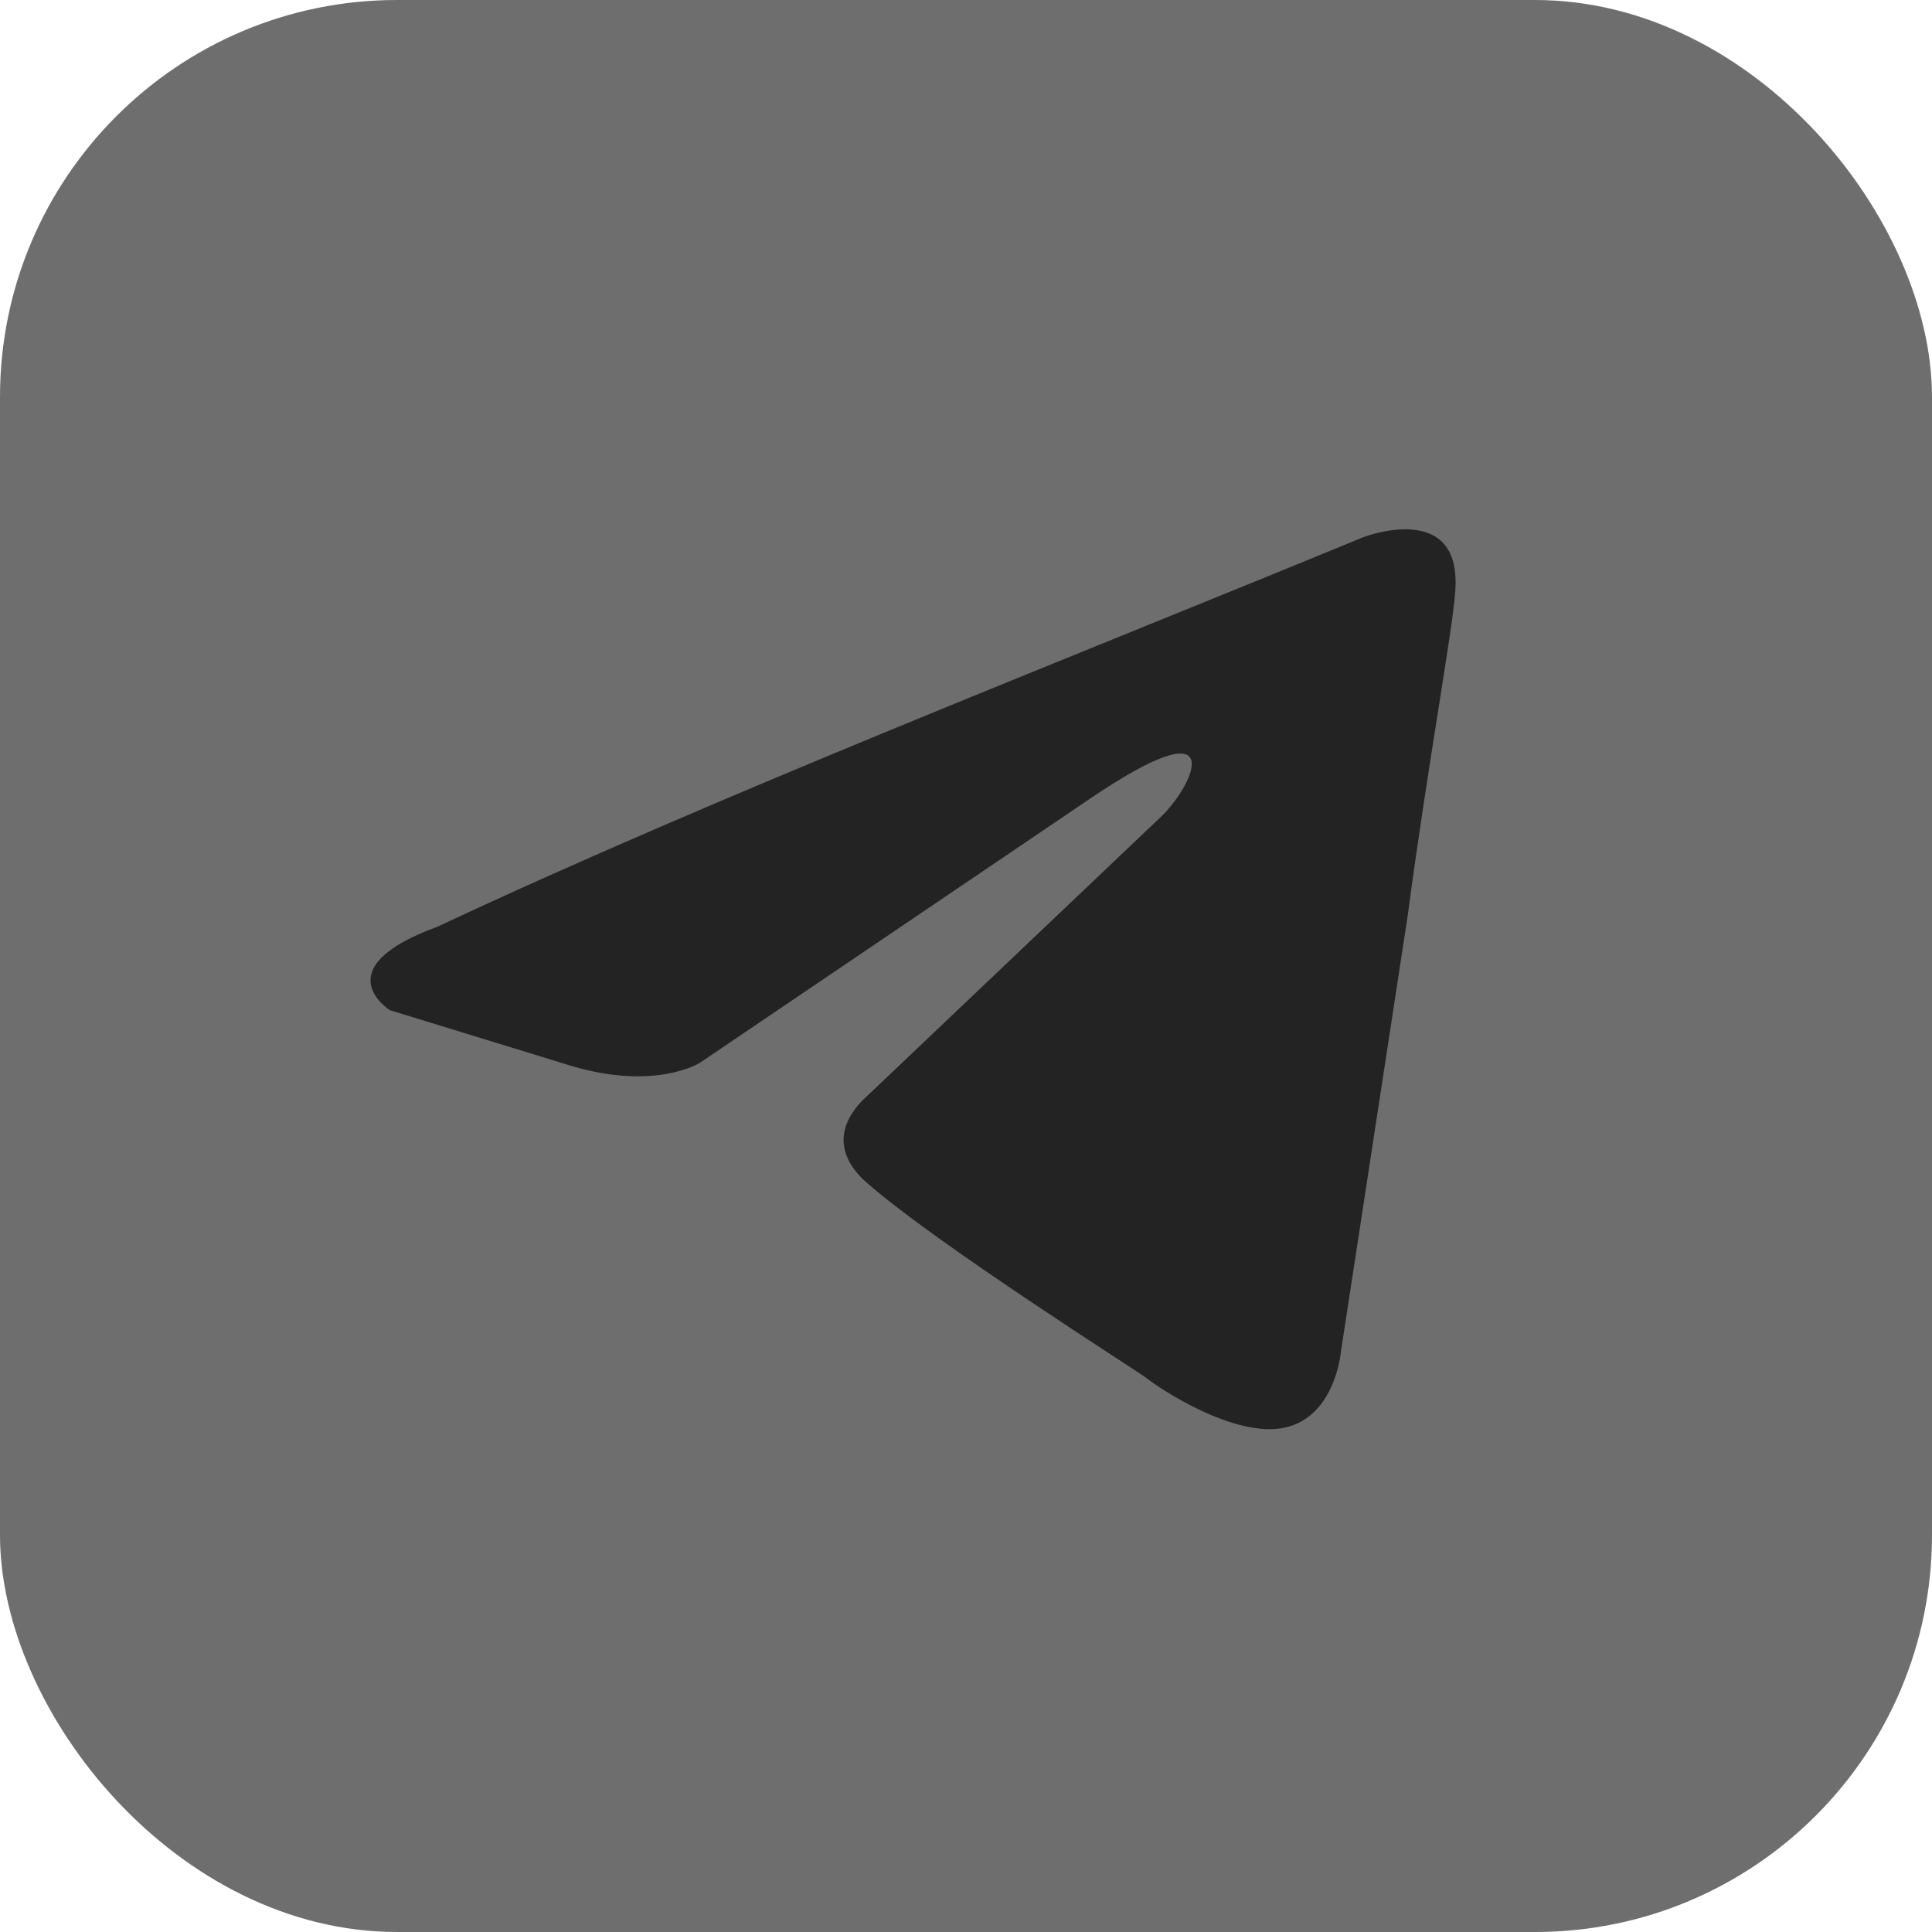
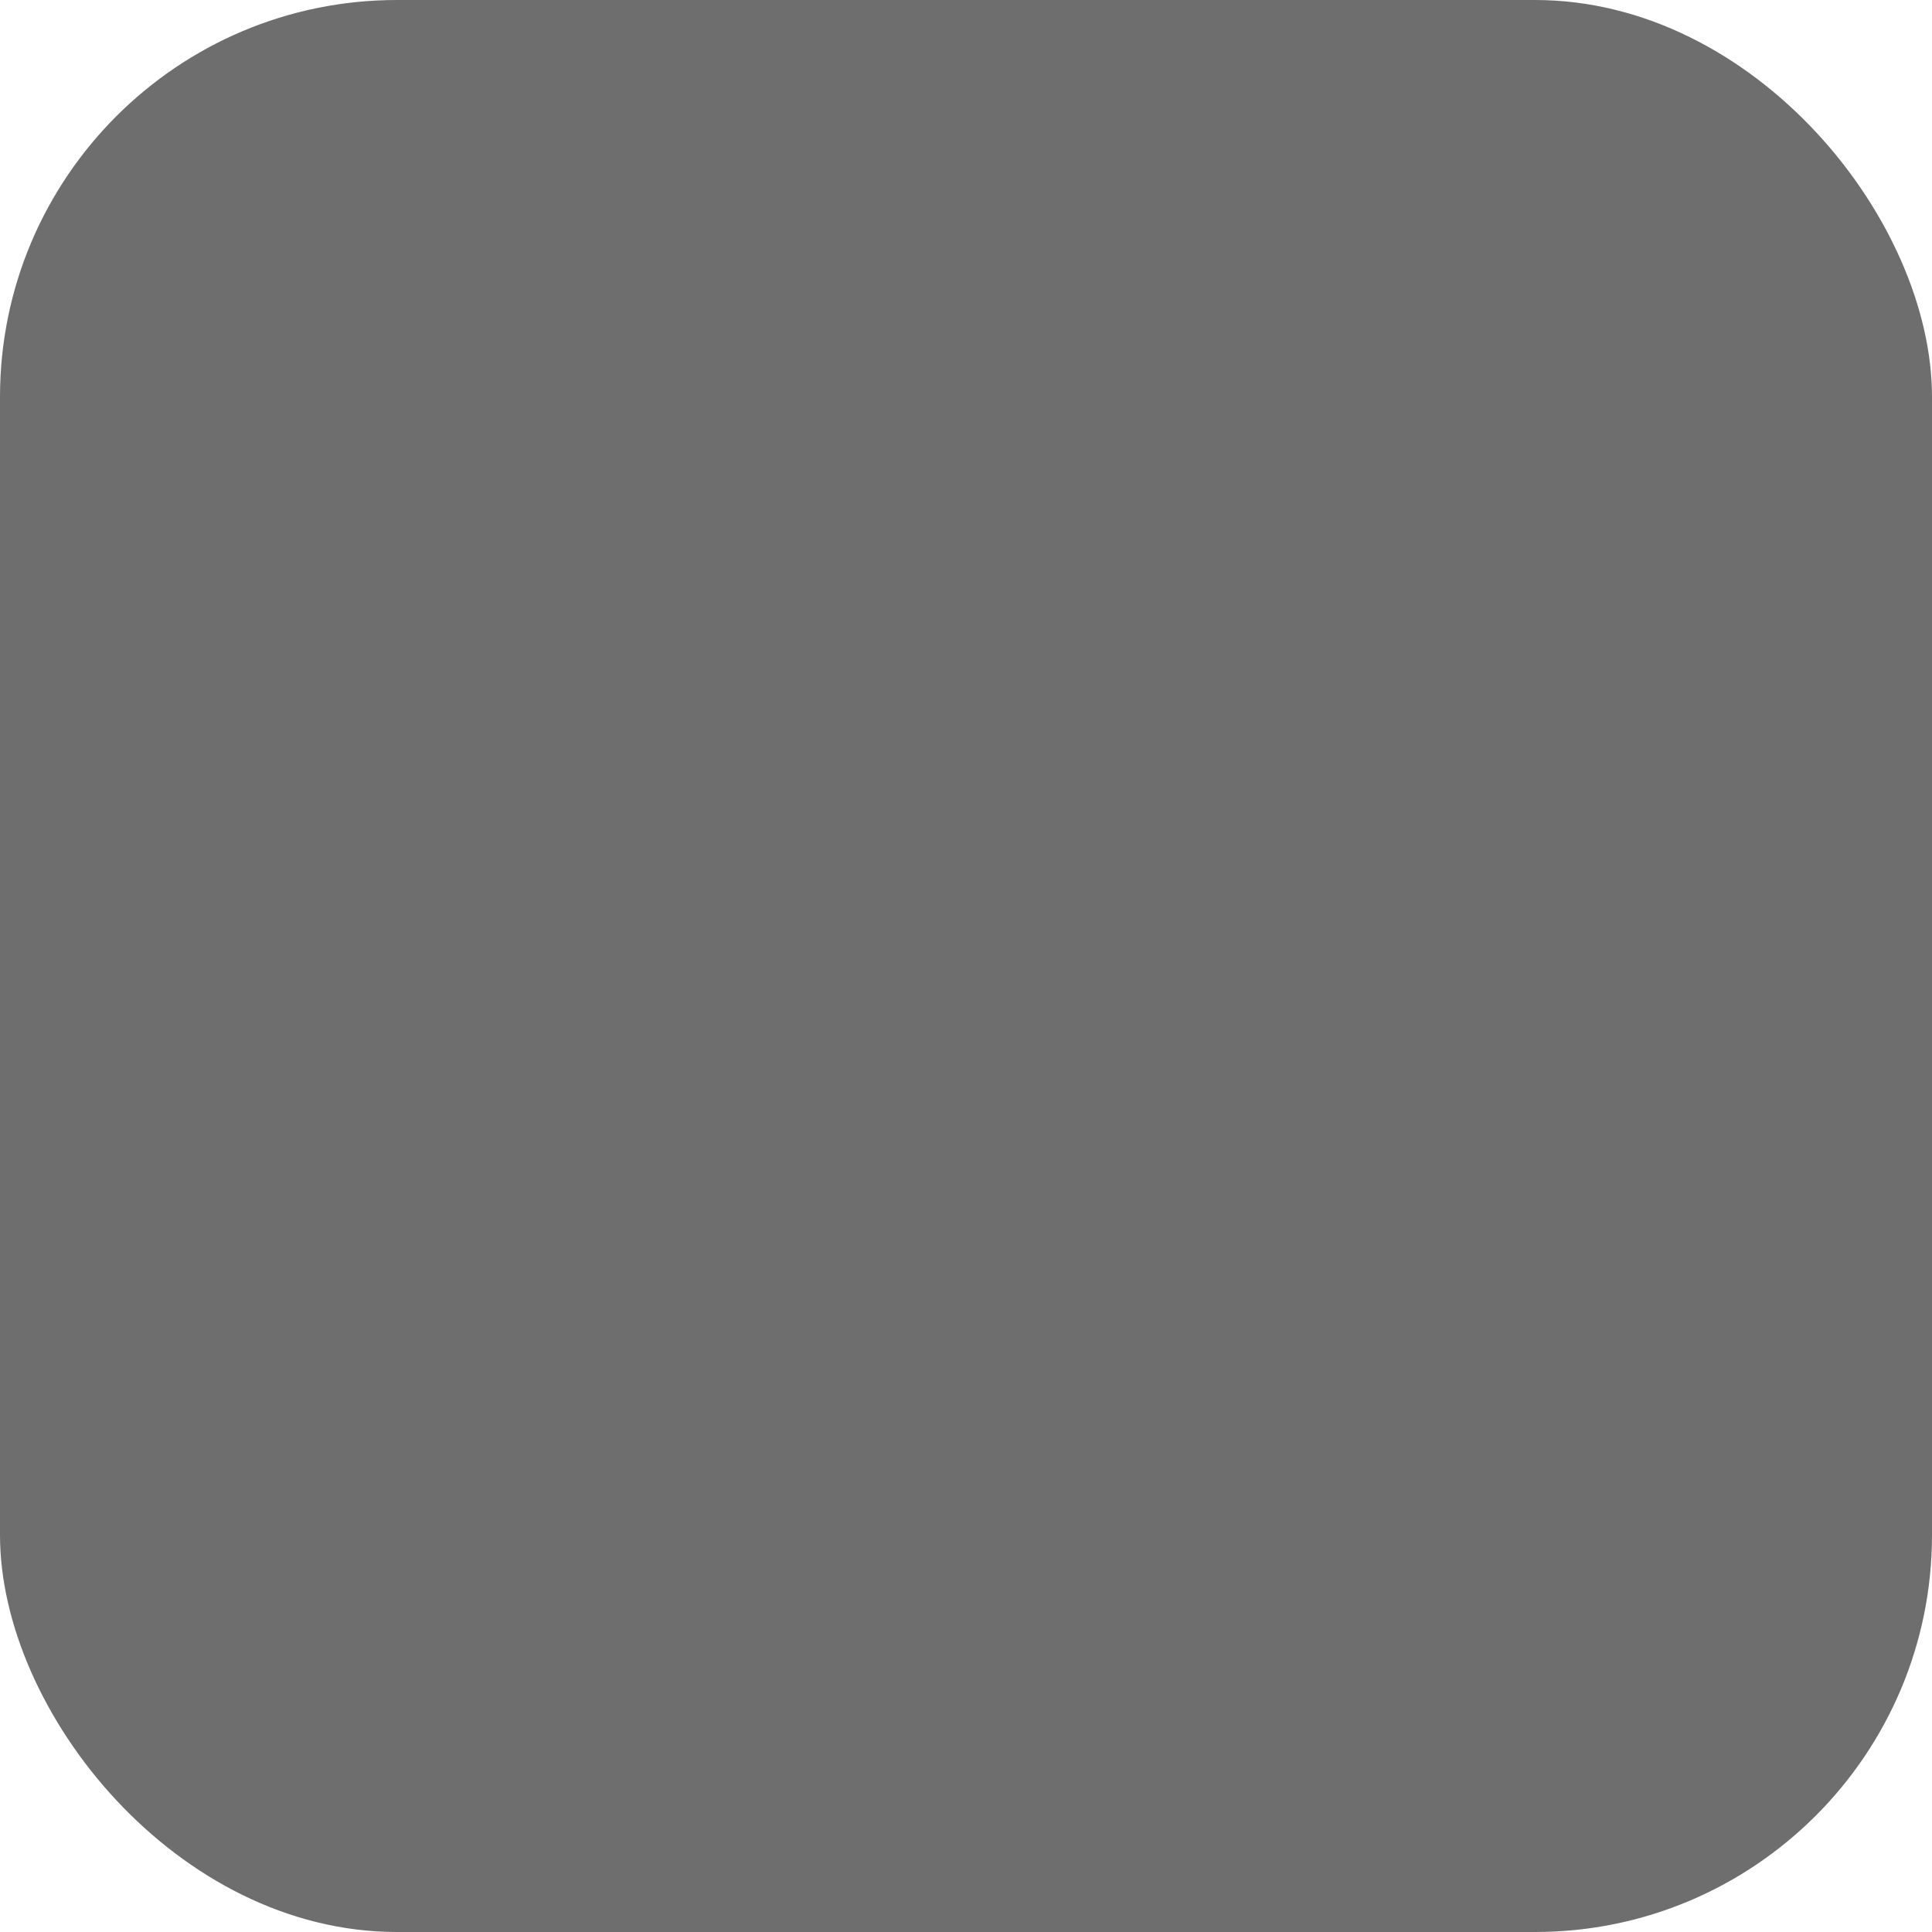
<svg xmlns="http://www.w3.org/2000/svg" width="73" height="73" viewBox="0 0 73 73" fill="none">
  <rect width="73" height="73" rx="15" fill="#6E6E6E" />
-   <path d="M51.505 20.3C51.505 20.3 55.297 18.828 54.981 22.403C54.876 23.874 53.928 29.025 53.19 34.597L50.662 51.101C50.662 51.101 50.451 53.519 48.555 53.94C46.658 54.36 43.814 52.468 43.287 52.047C42.865 51.732 35.385 47.001 32.751 44.689C32.014 44.058 31.171 42.796 32.857 41.325L43.919 30.812C45.183 29.551 46.447 26.608 41.18 30.182L26.43 40.168C26.43 40.168 24.744 41.22 21.584 40.273L14.736 38.171C14.736 38.171 12.207 36.594 16.526 35.017C27.062 30.076 40.021 25.031 51.505 20.3Z" fill="#232323" />
</svg>